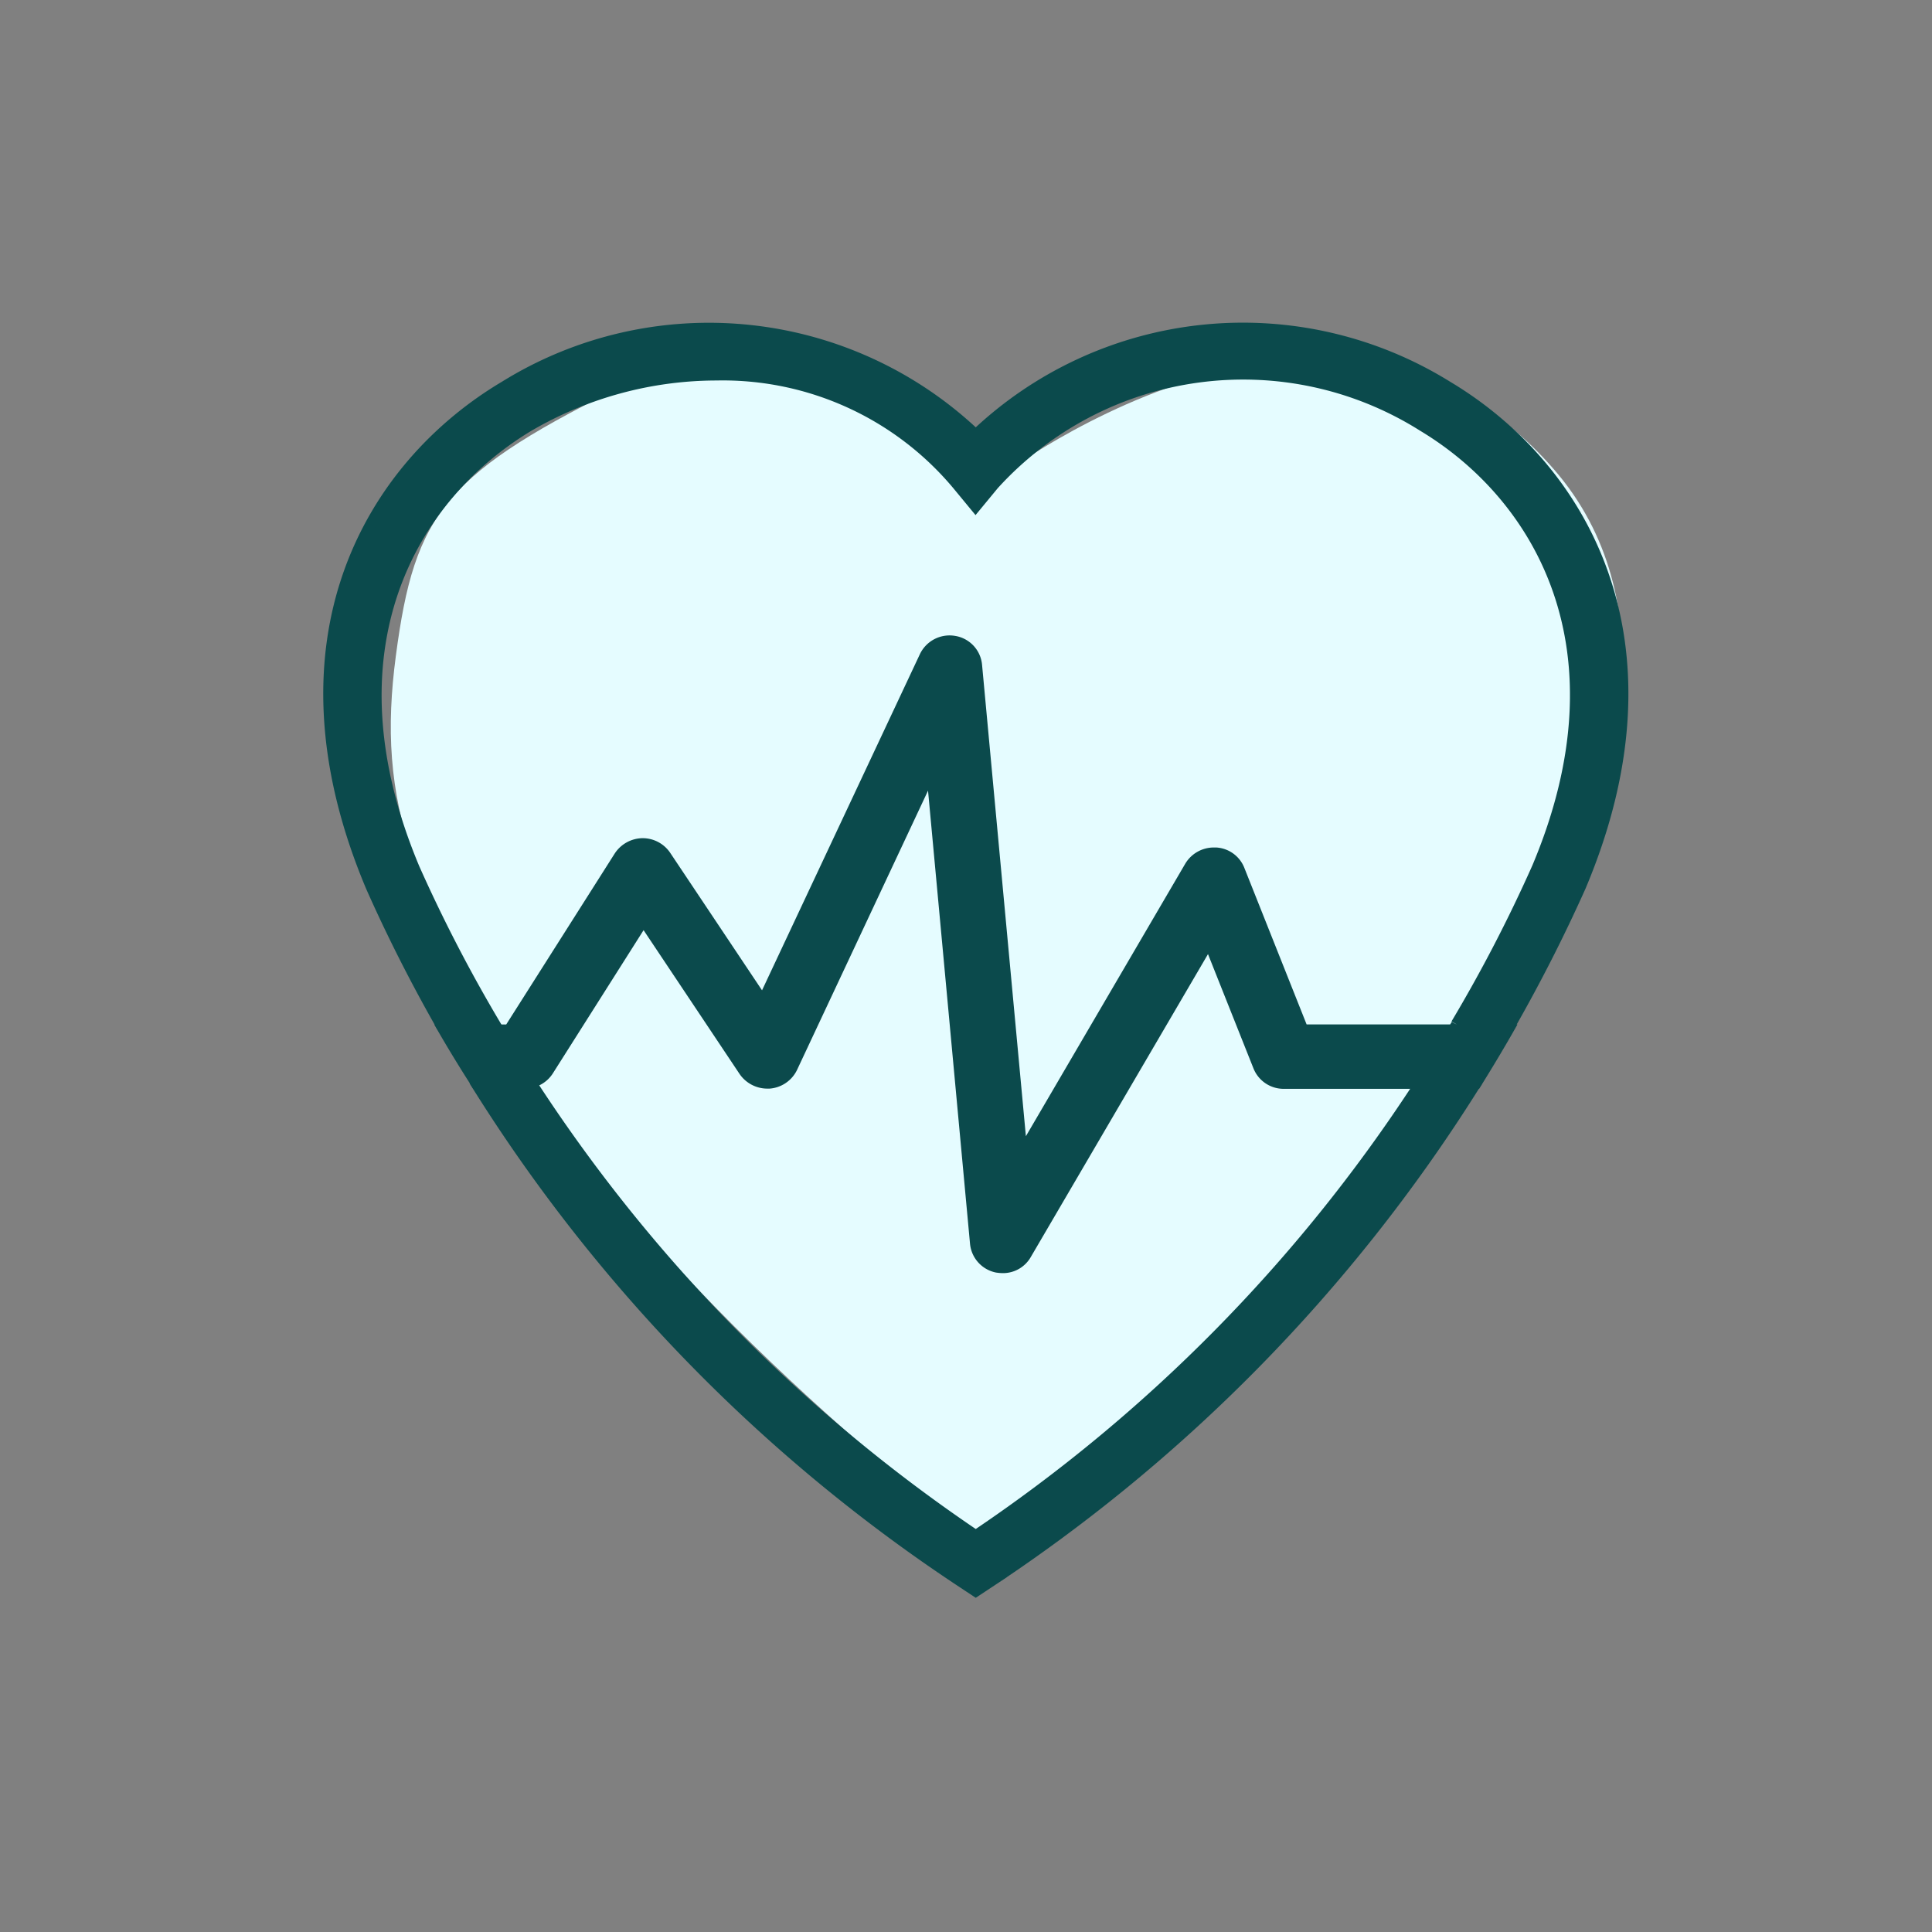
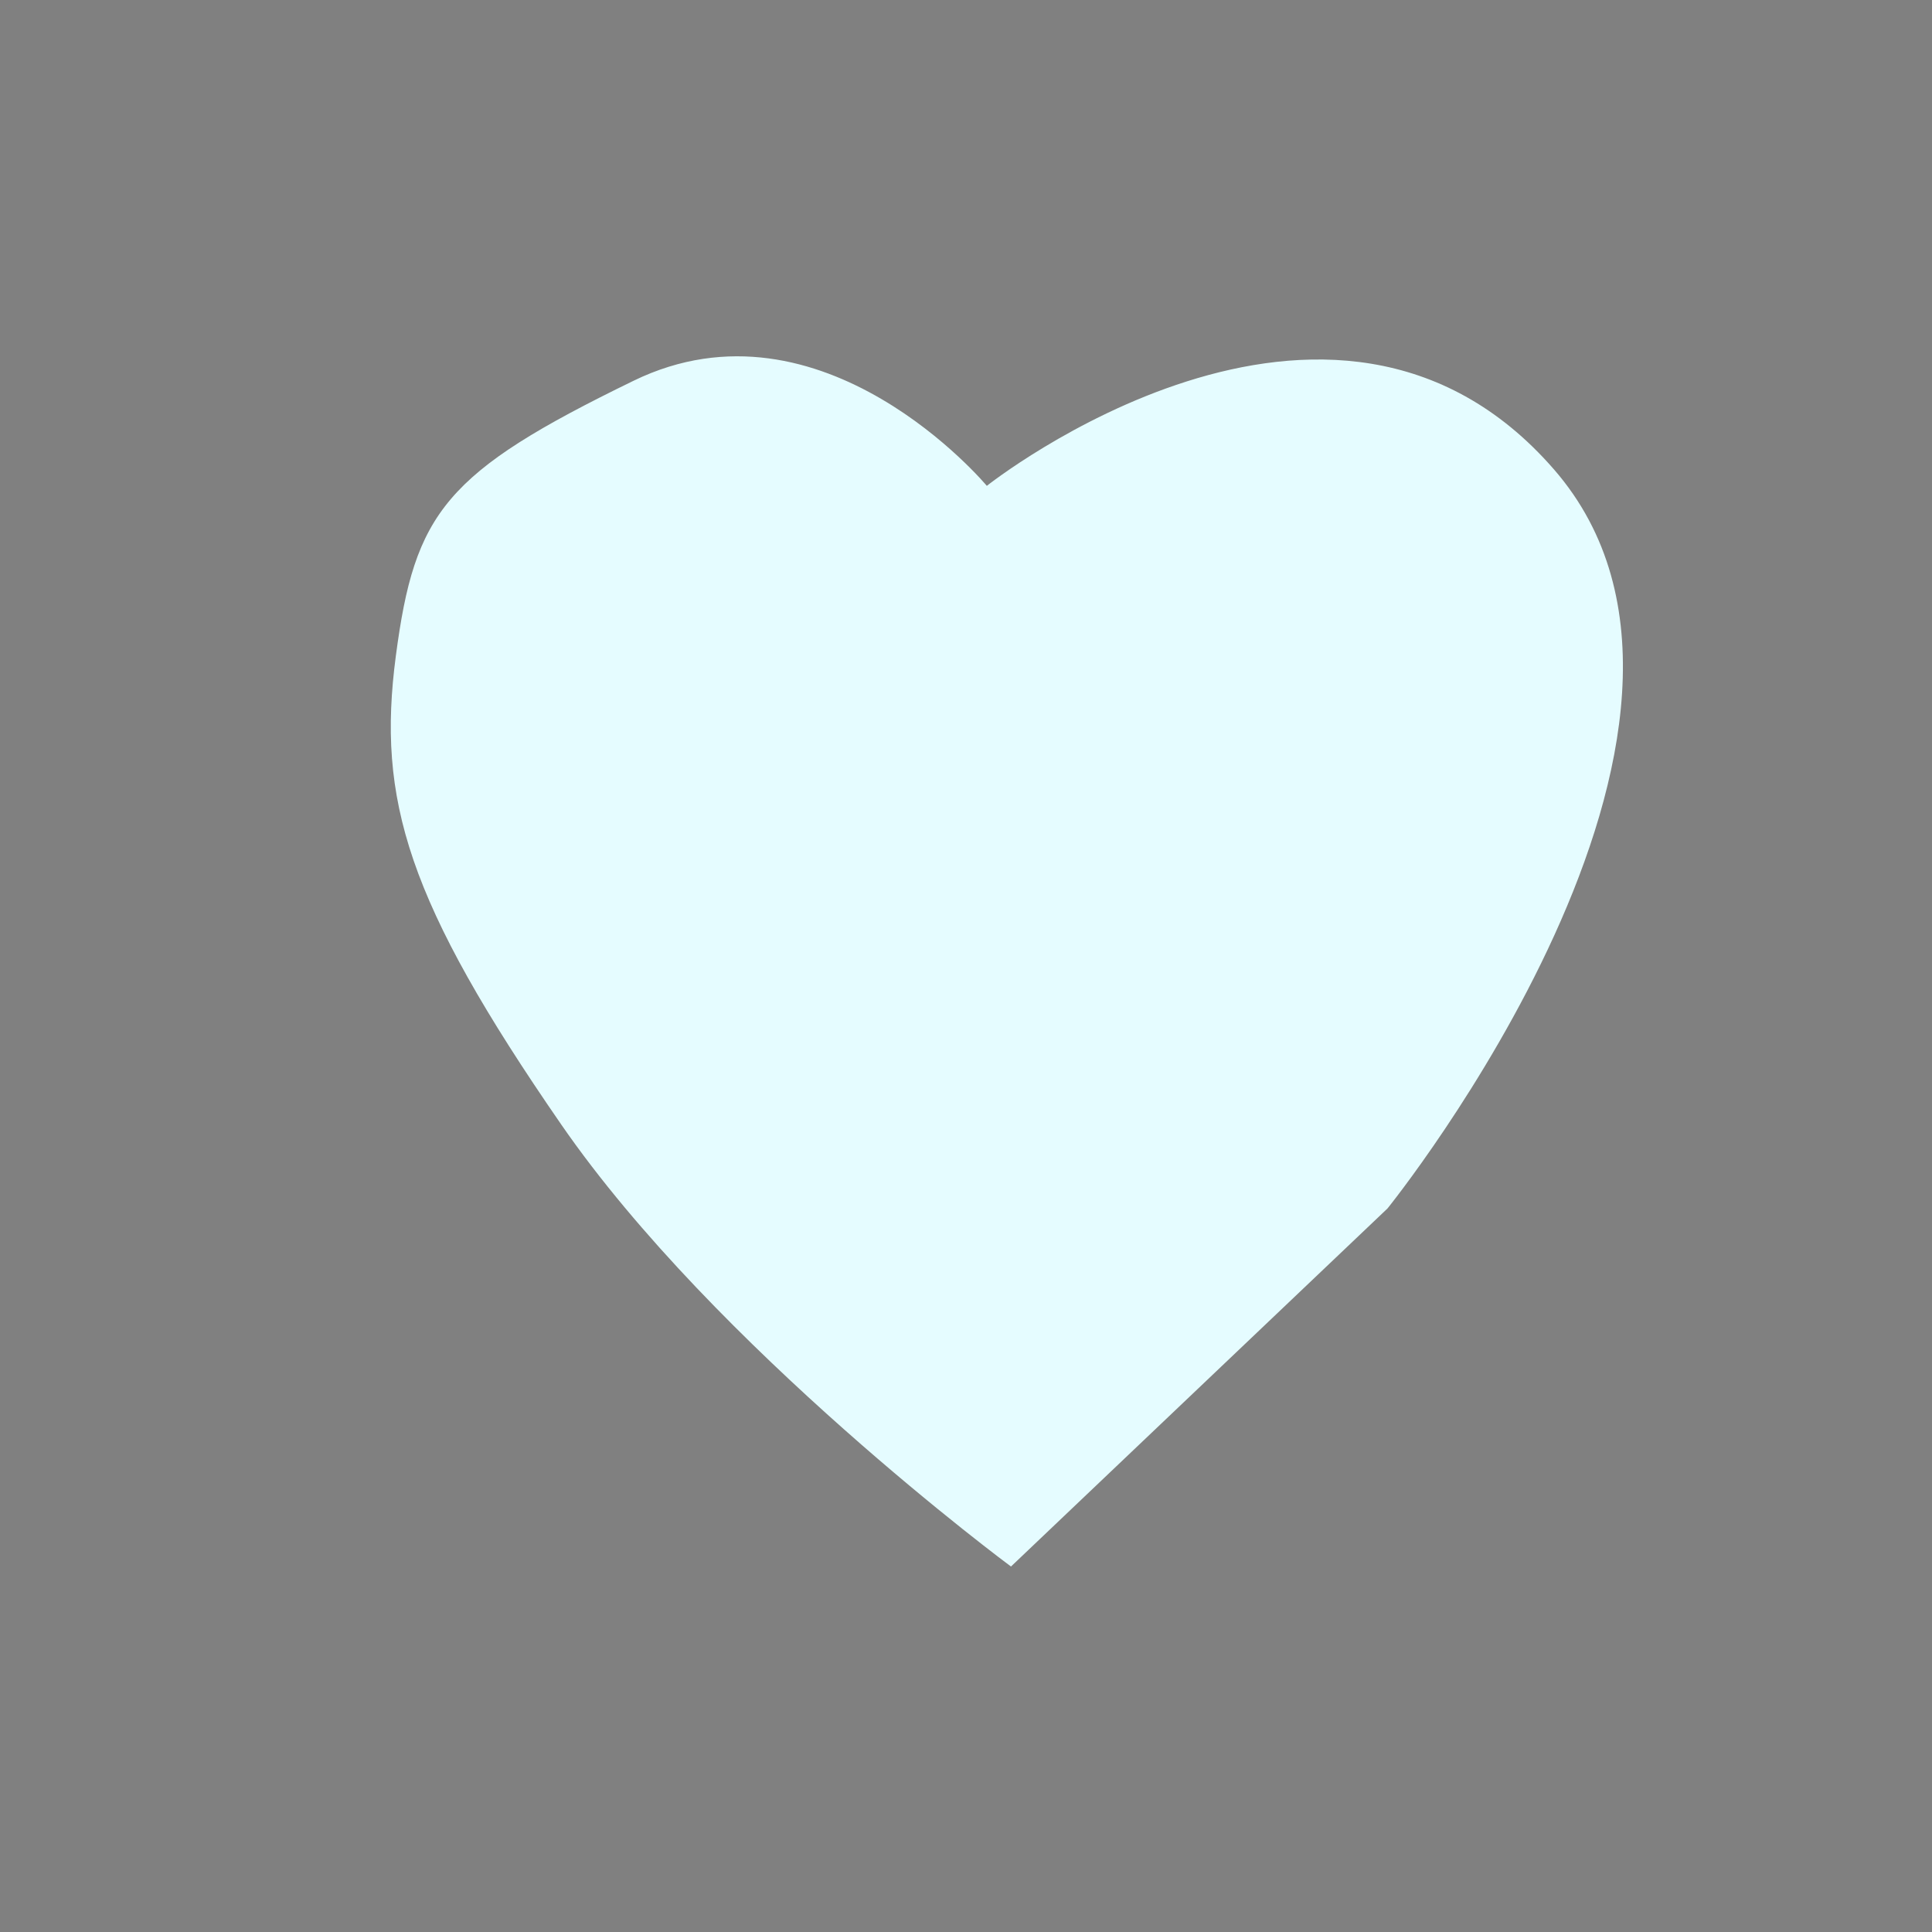
<svg xmlns="http://www.w3.org/2000/svg" width="35.264" height="35.264" viewBox="0 0 35.264 35.264">
  <rect x="0" y="0" width="35.264" height="35.264" fill="#808080" stroke="none" />
  <g id="Group_3166" data-name="Group 3166" transform="translate(-102 -1583)">
-     <rect id="Rectangle_2502" data-name="Rectangle 2502" width="35.264" height="35.264" transform="translate(102 1583)" fill="none" />
    <g id="Group_3164" data-name="Group 3164" transform="translate(0 0)">
      <path id="Path_8476" data-name="Path 8476" d="M396.426,1747.868s6.281-4.983,10.352-.3-3.038,13.489-3.038,13.489l-6.873,6.536s-5.394-3.991-8.21-8.069-3.364-5.928-3.018-8.551.889-3.344,4.339-5.023S396.426,1747.868,396.426,1747.868Z" transform="translate(-276.414 -156)" fill="#e5fcff" />
      <g id="Group_3160" data-name="Group 3160" transform="translate(108 1589)">
-         <path id="Path_6173" data-name="Path 6173" d="M22.782,10.331q-.623,1.382-1.371,2.686c-.233.4-.472.792-.723,1.176a29.424,29.424,0,0,1-8.553,8.662,29.423,29.423,0,0,1-8.553-8.662c-.25-.384-.489-.78-.723-1.176q-.751-1.306-1.371-2.686C-2.035,1.957,8.038-2.051,12.135,2.9c4.1-4.948,14.17-.939,10.647,7.435" transform="translate(-0.325 -0.321)" fill="none" />
-         <path id="Path_6174" data-name="Path 6174" d="M20.42,1.055a7.077,7.077,0,0,0-8.61.882,7.07,7.07,0,0,0-8.6-.882C.782,2.5-1.13,5.663.776,10.186c.381.859.808,1.7,1.269,2.511h.489c.233.4.472.792.723,1.176H2.751a29.825,29.825,0,0,0,8.82,9.013l.239.158.239-.158a29.91,29.91,0,0,0,8.826-9.013h-.512c.25-.384.489-.78.723-1.176h.484c.467-.82.893-1.657,1.28-2.522,1.9-4.512-.011-7.673-2.43-9.12M20.585,12.7c-.228.4-.472.792-.728,1.176a28.9,28.9,0,0,1-8.047,8.153,29.034,29.034,0,0,1-8.052-8.165c-.256-.384-.5-.769-.723-1.165A27.471,27.471,0,0,1,1.562,9.853c-1.69-4.02-.034-6.8,2.083-8.074A6.815,6.815,0,0,1,7.076.845a5.585,5.585,0,0,1,4.4,2l.33.4.33-.4a6.152,6.152,0,0,1,7.836-1.069c2.117,1.272,3.779,4.054,2.088,8.063a27.123,27.123,0,0,1-1.48,2.855" transform="translate(0 0)" fill="#0b4a4c" stroke="#0b4a4c" stroke-width="0.2" />
-         <path id="Path_6175" data-name="Path 6175" d="M23.366,17c-.225.4-.461.792-.7,1.176H19.1a.592.592,0,0,1-.553-.373l-.83-2.086L14.486,21.24a.584.584,0,0,1-.513.3.879.879,0,0,1-.127-.011A.593.593,0,0,1,13.373,21l-.766-8.267-2.392,5.1a.605.605,0,0,1-.5.339H9.668a.614.614,0,0,1-.5-.266L7.415,15.28,5.755,17.9a.6.6,0,0,1-.426.266.228.228,0,0,1-.086.011H4.309c-.248-.384-.49-.78-.715-1.176H4.908L6.89,13.878a.617.617,0,0,1,.5-.277H7.4a.606.606,0,0,1,.5.266l1.677,2.511,2.881-6.135a.6.6,0,0,1,.645-.334.587.587,0,0,1,.49.526l.8,8.606,2.91-4.976a.607.607,0,0,1,.519-.294h.046a.587.587,0,0,1,.513.373L19.517,17Z" transform="translate(-1.668 -4.302)" fill="#0b4a4c" />
+         <path id="Path_6173" data-name="Path 6173" d="M22.782,10.331q-.623,1.382-1.371,2.686c-.233.4-.472.792-.723,1.176a29.424,29.424,0,0,1-8.553,8.662,29.423,29.423,0,0,1-8.553-8.662q-.751-1.306-1.371-2.686C-2.035,1.957,8.038-2.051,12.135,2.9c4.1-4.948,14.17-.939,10.647,7.435" transform="translate(-0.325 -0.321)" fill="none" />
      </g>
    </g>
  </g>
</svg>